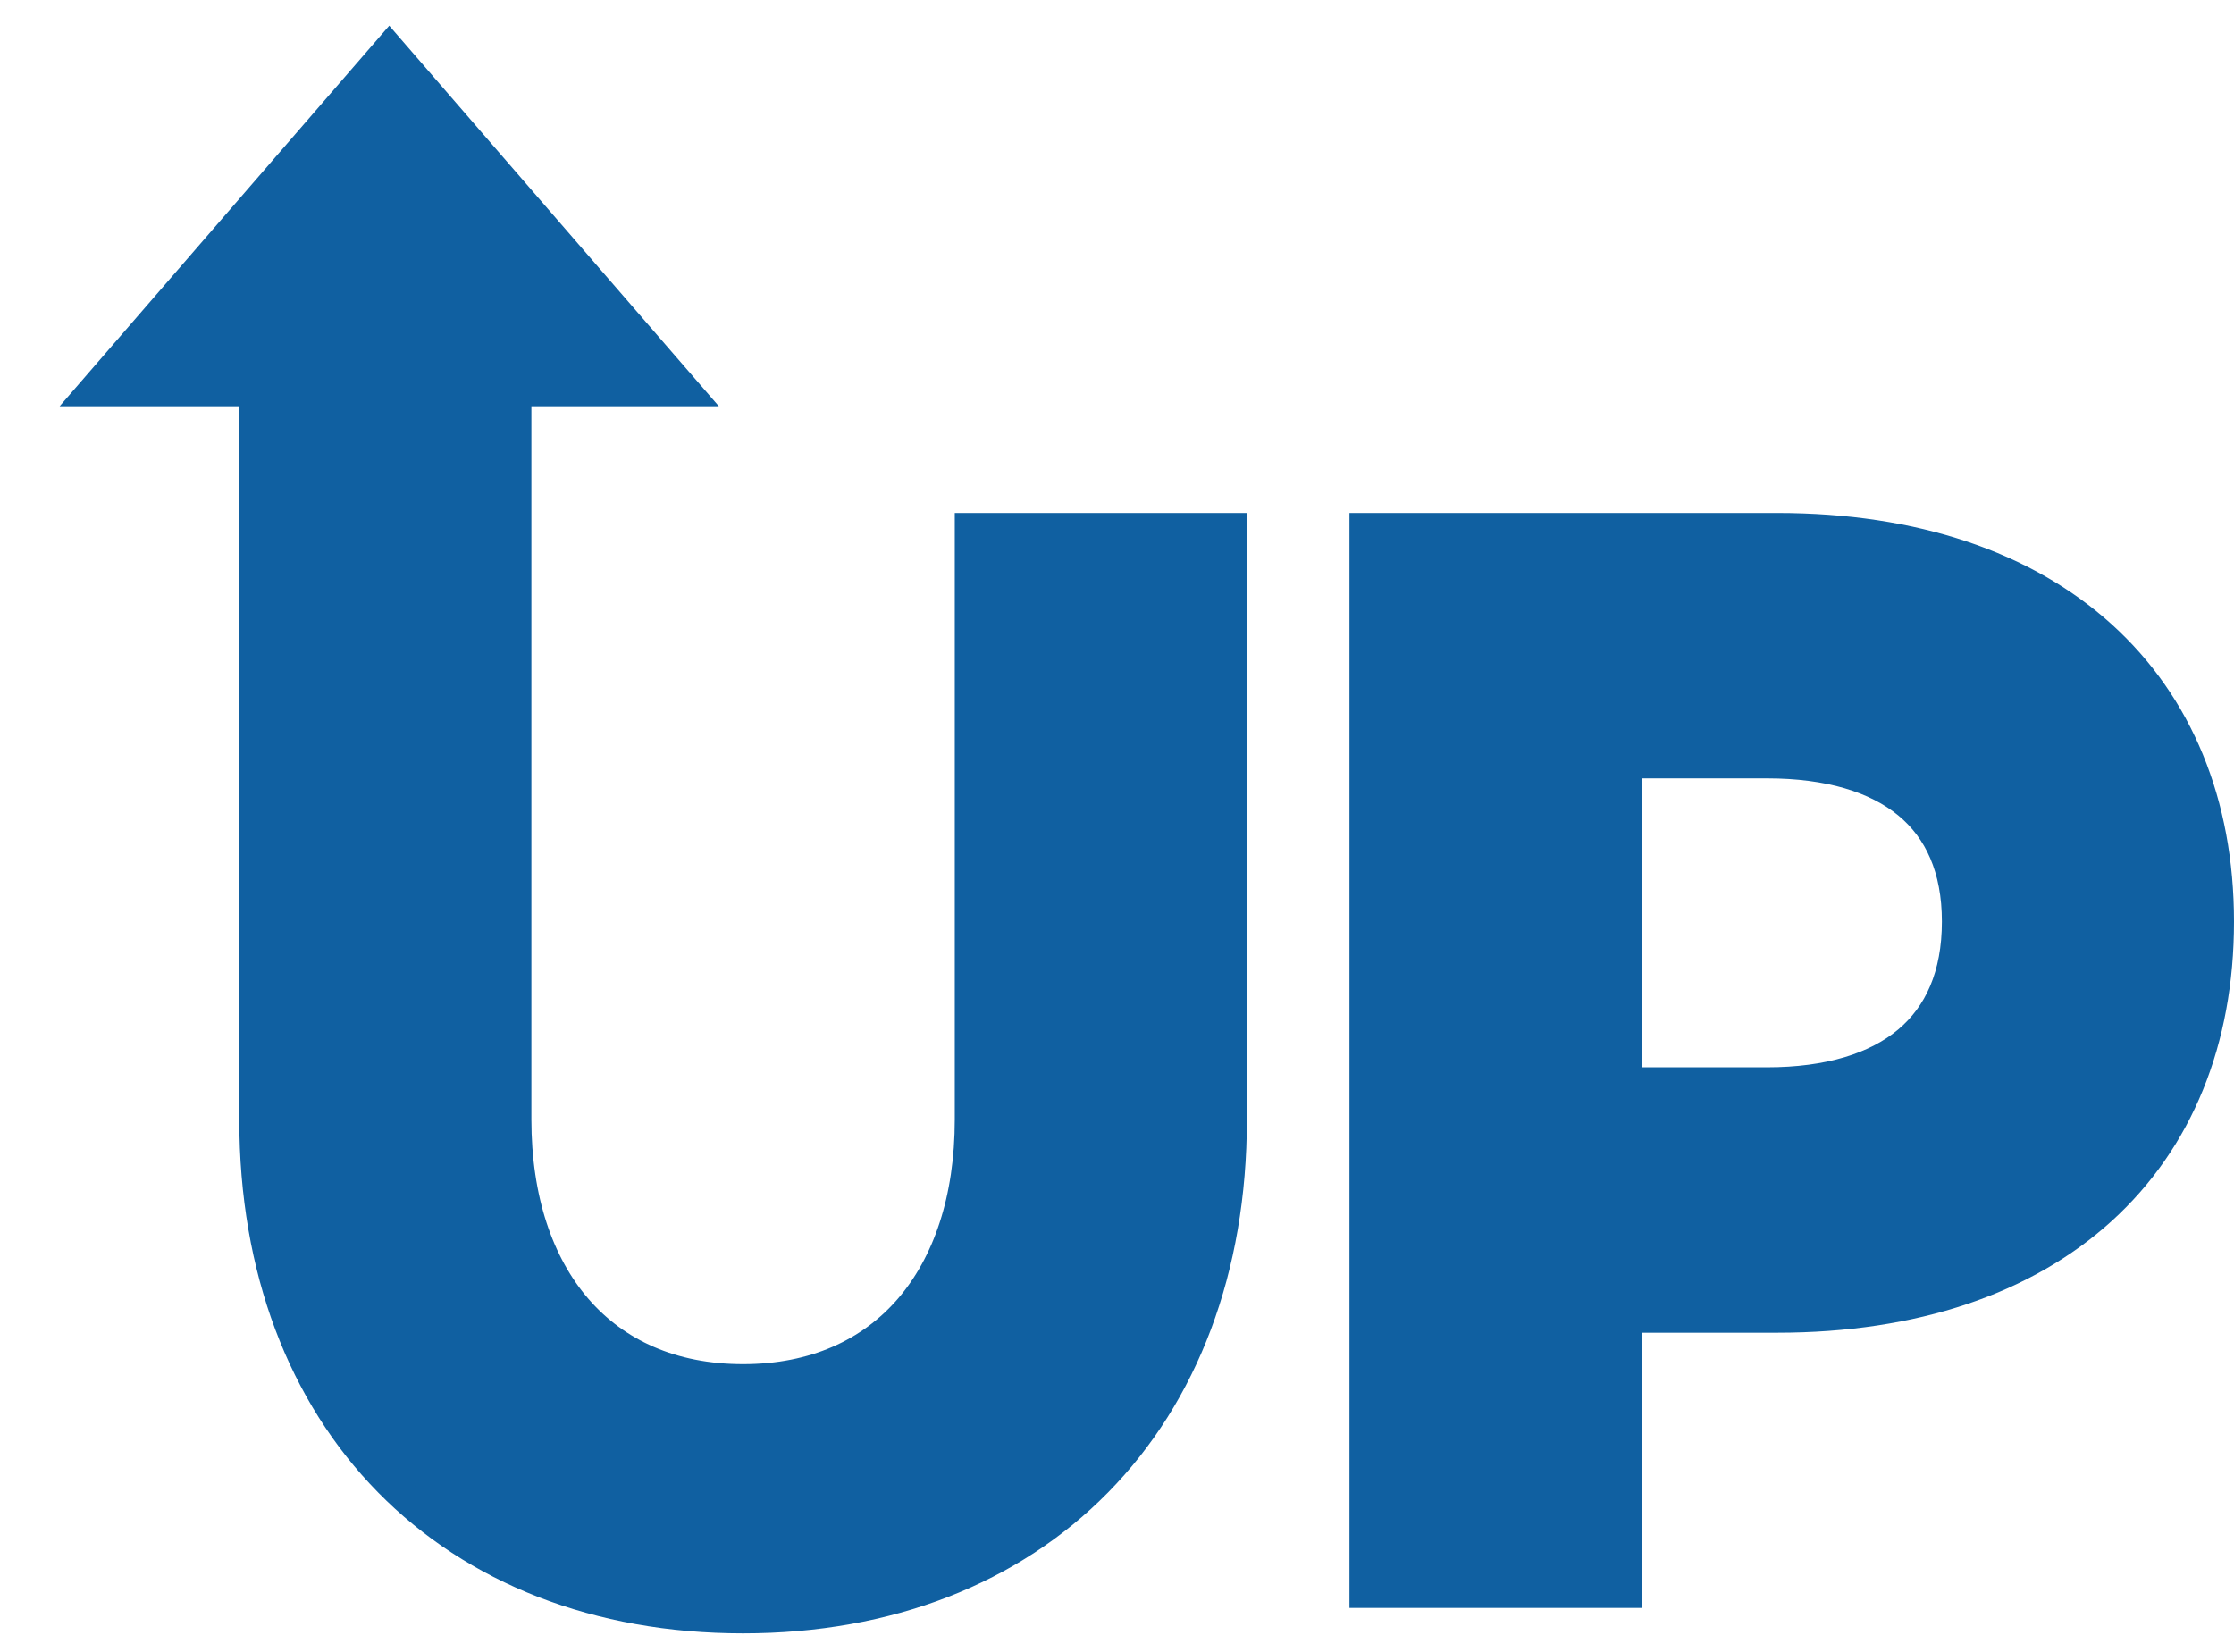
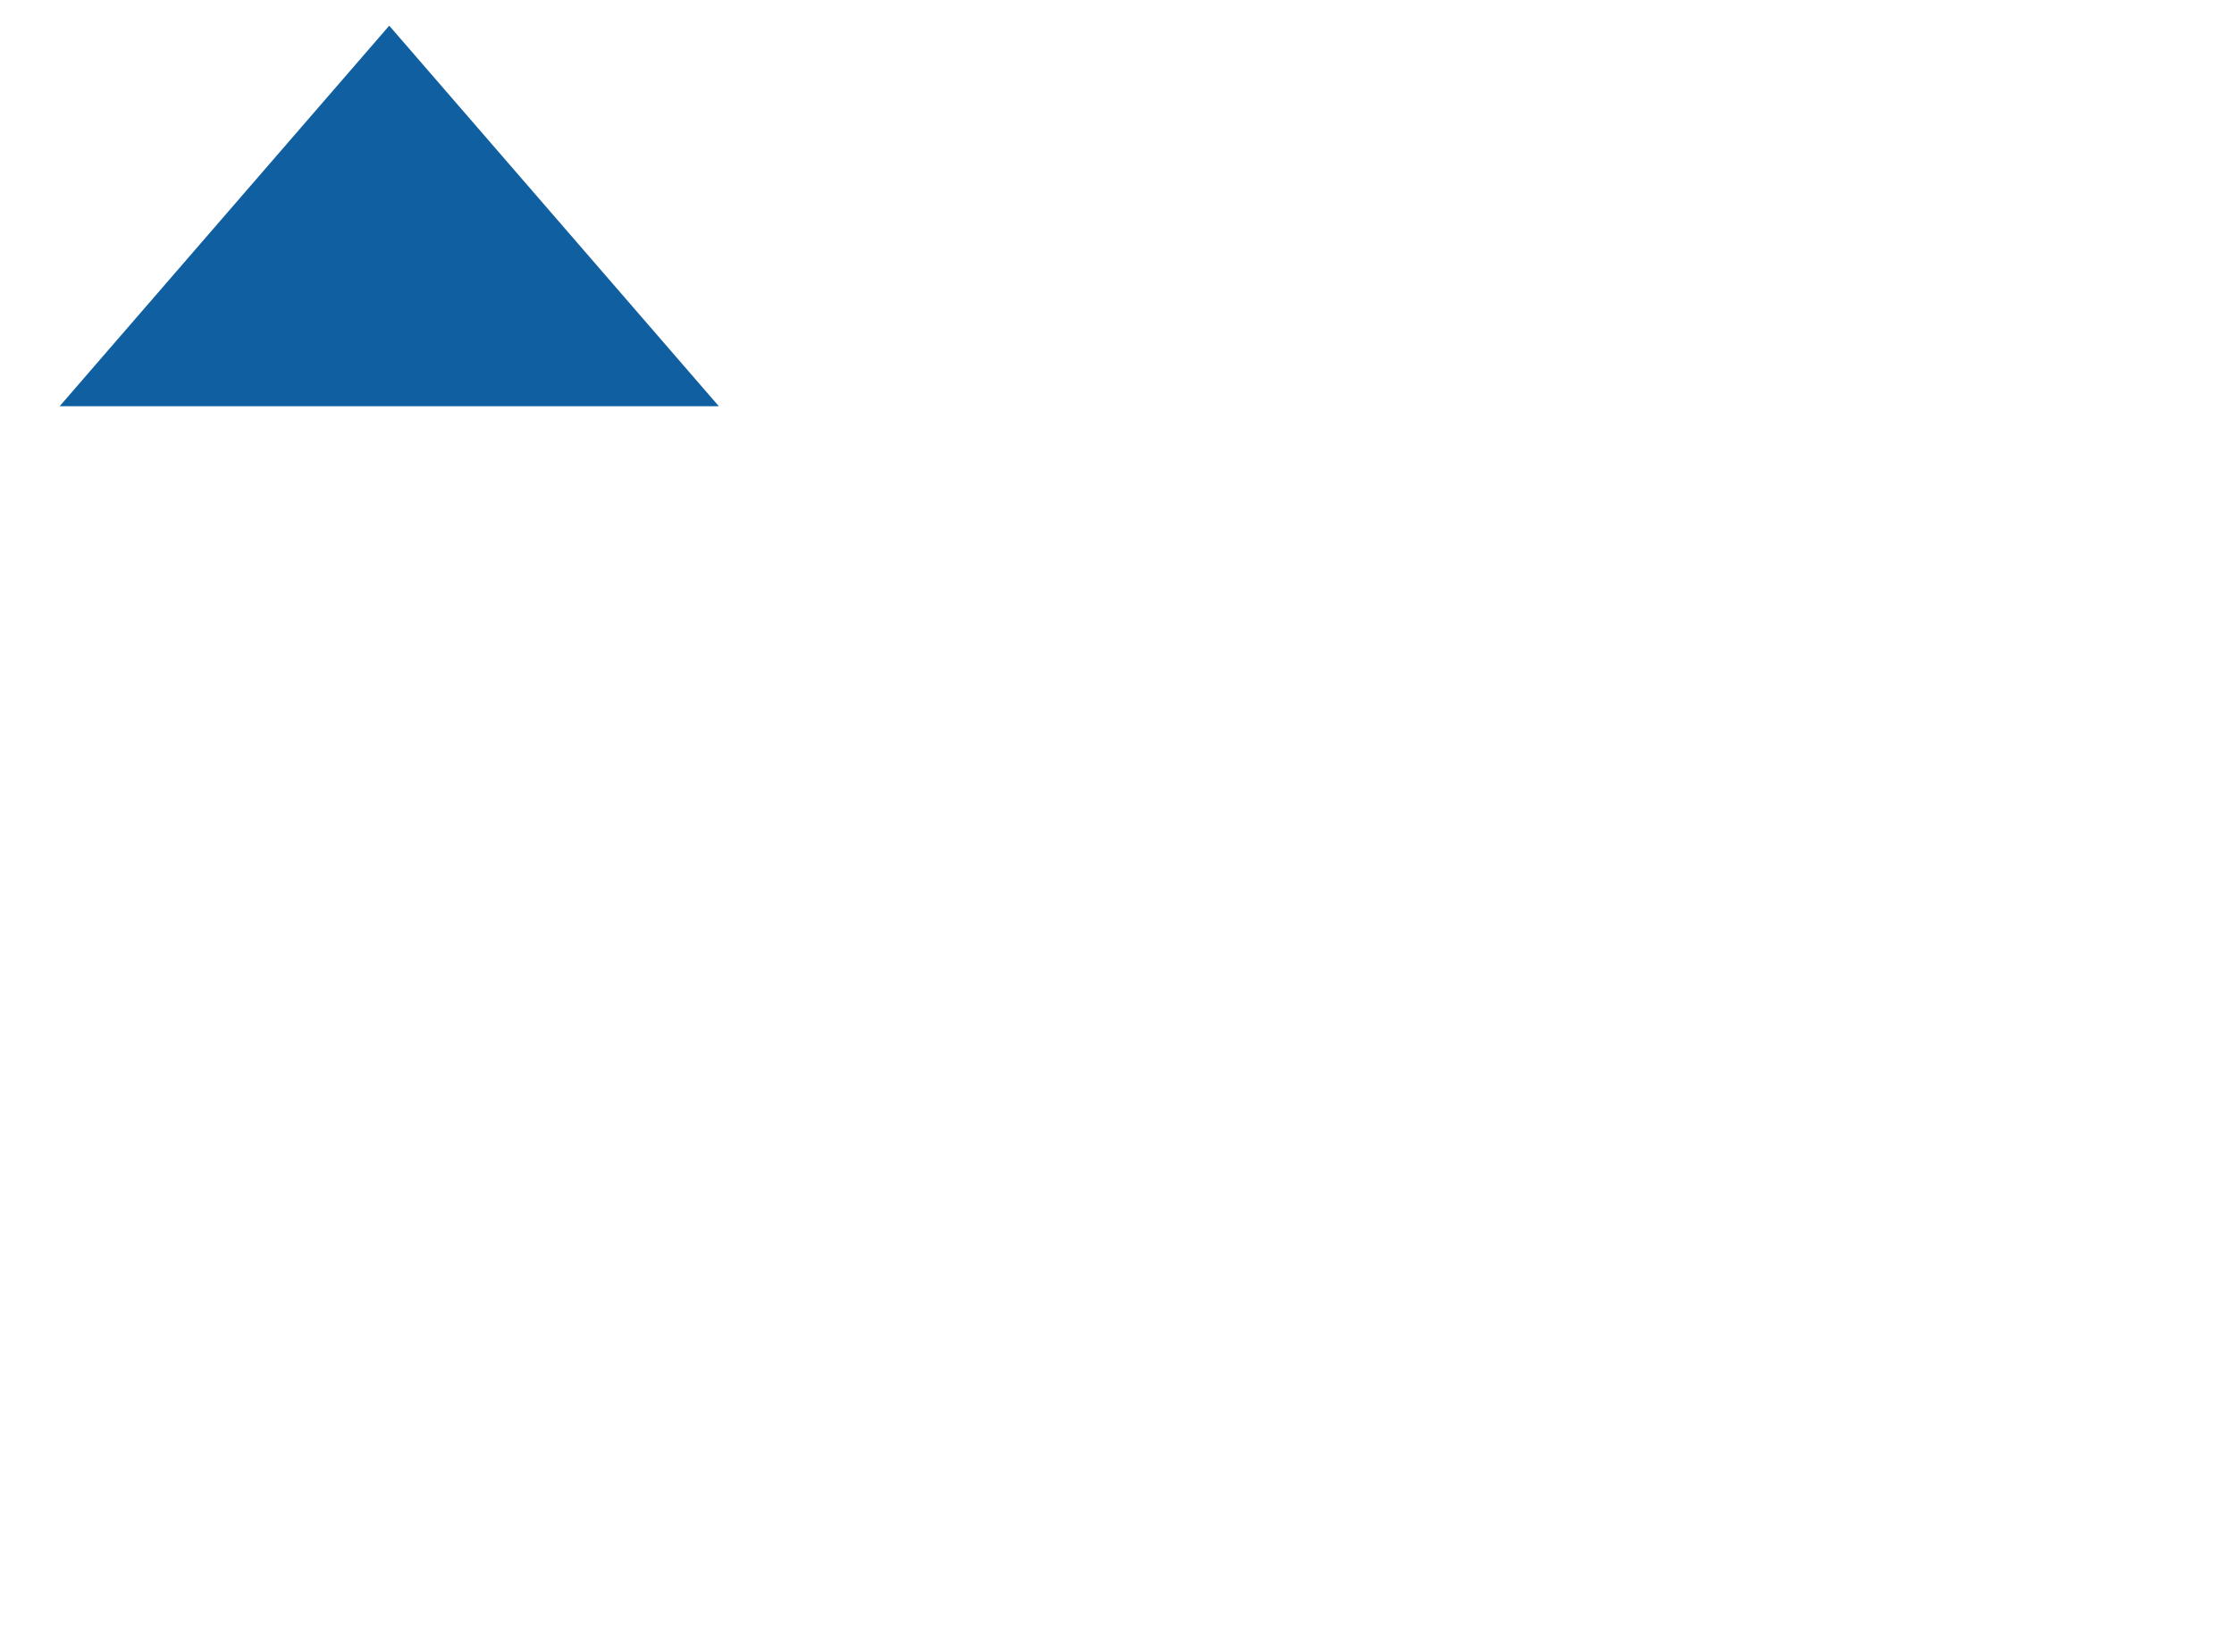
<svg xmlns="http://www.w3.org/2000/svg" width="73" height="54" viewBox="0 0 73 54" fill="none">
-   <path d="M58.072 17.266C62.556 17.266 66.169 18.515 68.666 20.773C71.169 23.037 72.5 26.268 72.5 30.119C72.5 34.01 71.171 37.261 68.667 39.536C66.169 41.806 62.556 43.056 58.072 43.056H53.141V52.051H44.596V17.266H58.072ZM53.141 35.381H57.739C59.761 35.381 61.31 34.9 62.346 34.031C63.368 33.174 63.955 31.886 63.955 30.119C63.955 28.375 63.369 27.108 62.349 26.266C61.313 25.412 59.764 24.939 57.739 24.939H53.141V35.381Z" fill="#1060A1" stroke="#1060A1" />
-   <path d="M16.864 13.467V36.587C16.864 39.193 17.585 41.315 18.851 42.778C20.11 44.233 21.946 45.083 24.282 45.083C26.618 45.083 28.454 44.233 29.713 42.778C30.978 41.315 31.699 39.193 31.699 36.587V17.267H40.244V36.587C40.244 41.484 38.663 45.566 35.851 48.426C33.04 51.286 29.039 52.881 24.282 52.881C19.525 52.881 15.524 51.286 12.712 48.426C9.901 45.566 8.319 41.484 8.319 36.587V13.467H16.864Z" fill="#1060A1" stroke="#1060A1" />
  <path d="M12.719 0.839L23.489 13.276L1.949 13.276L12.719 0.839Z" fill="#1060A1" />
</svg>